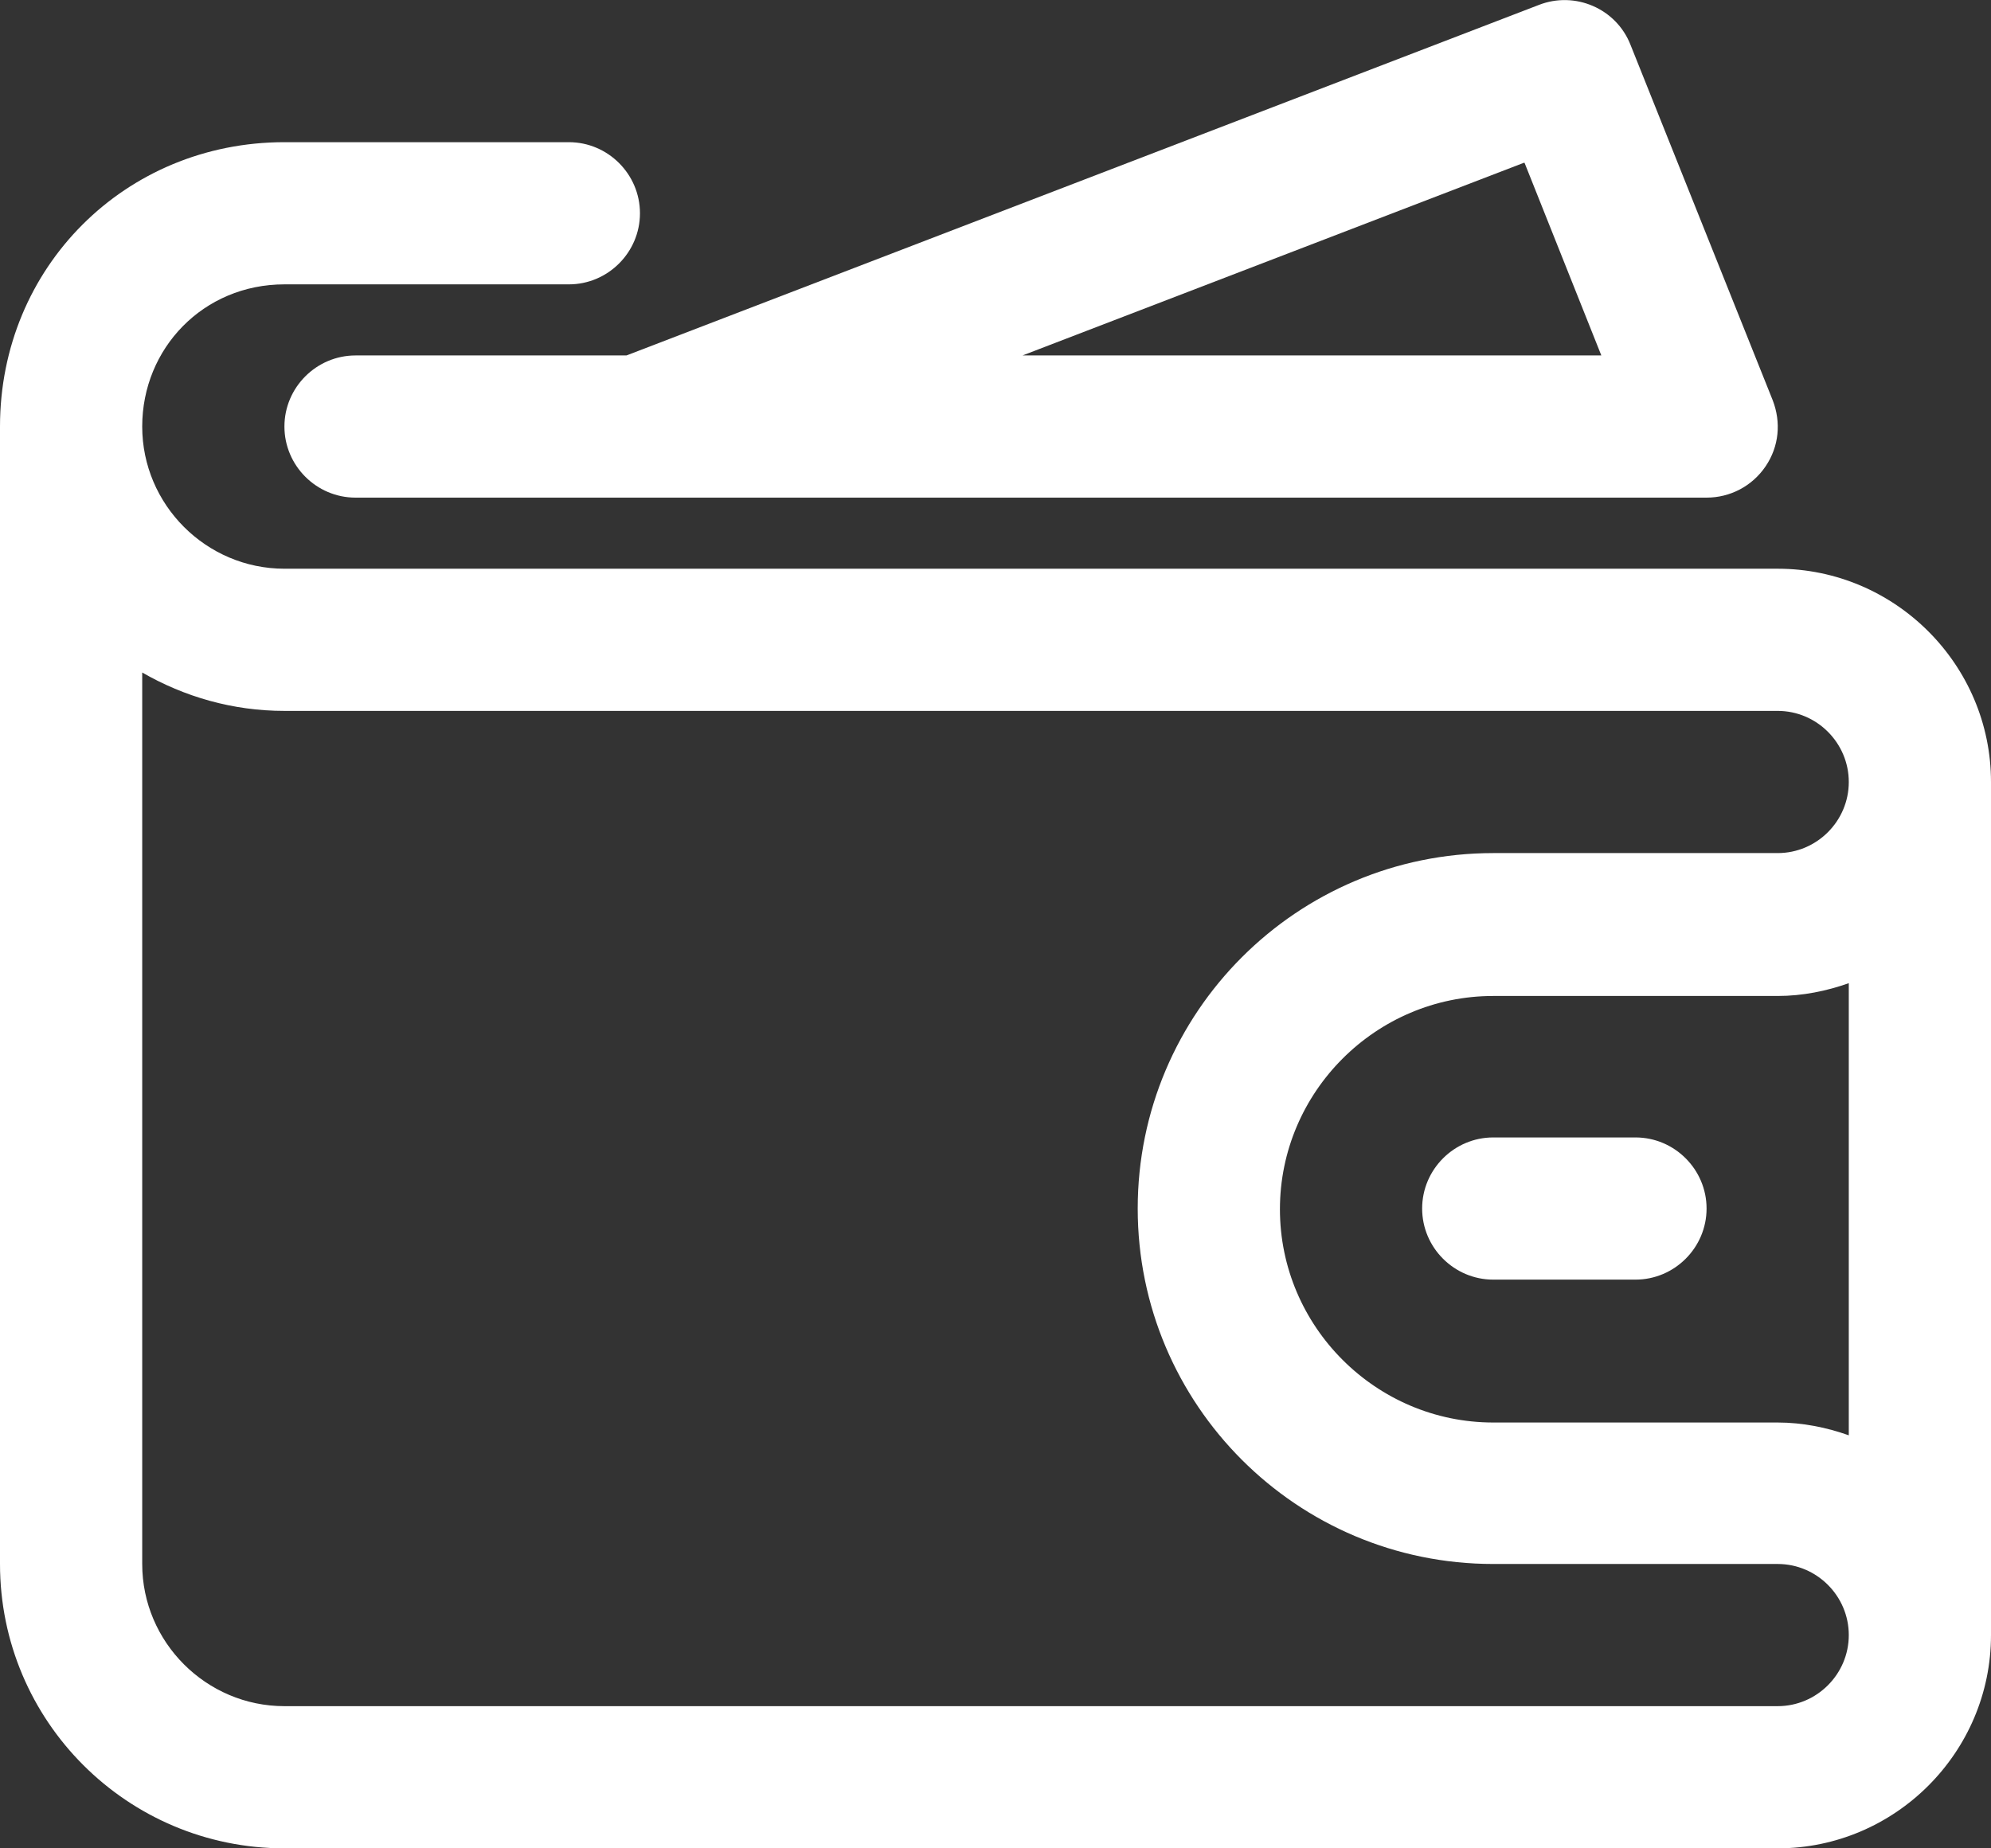
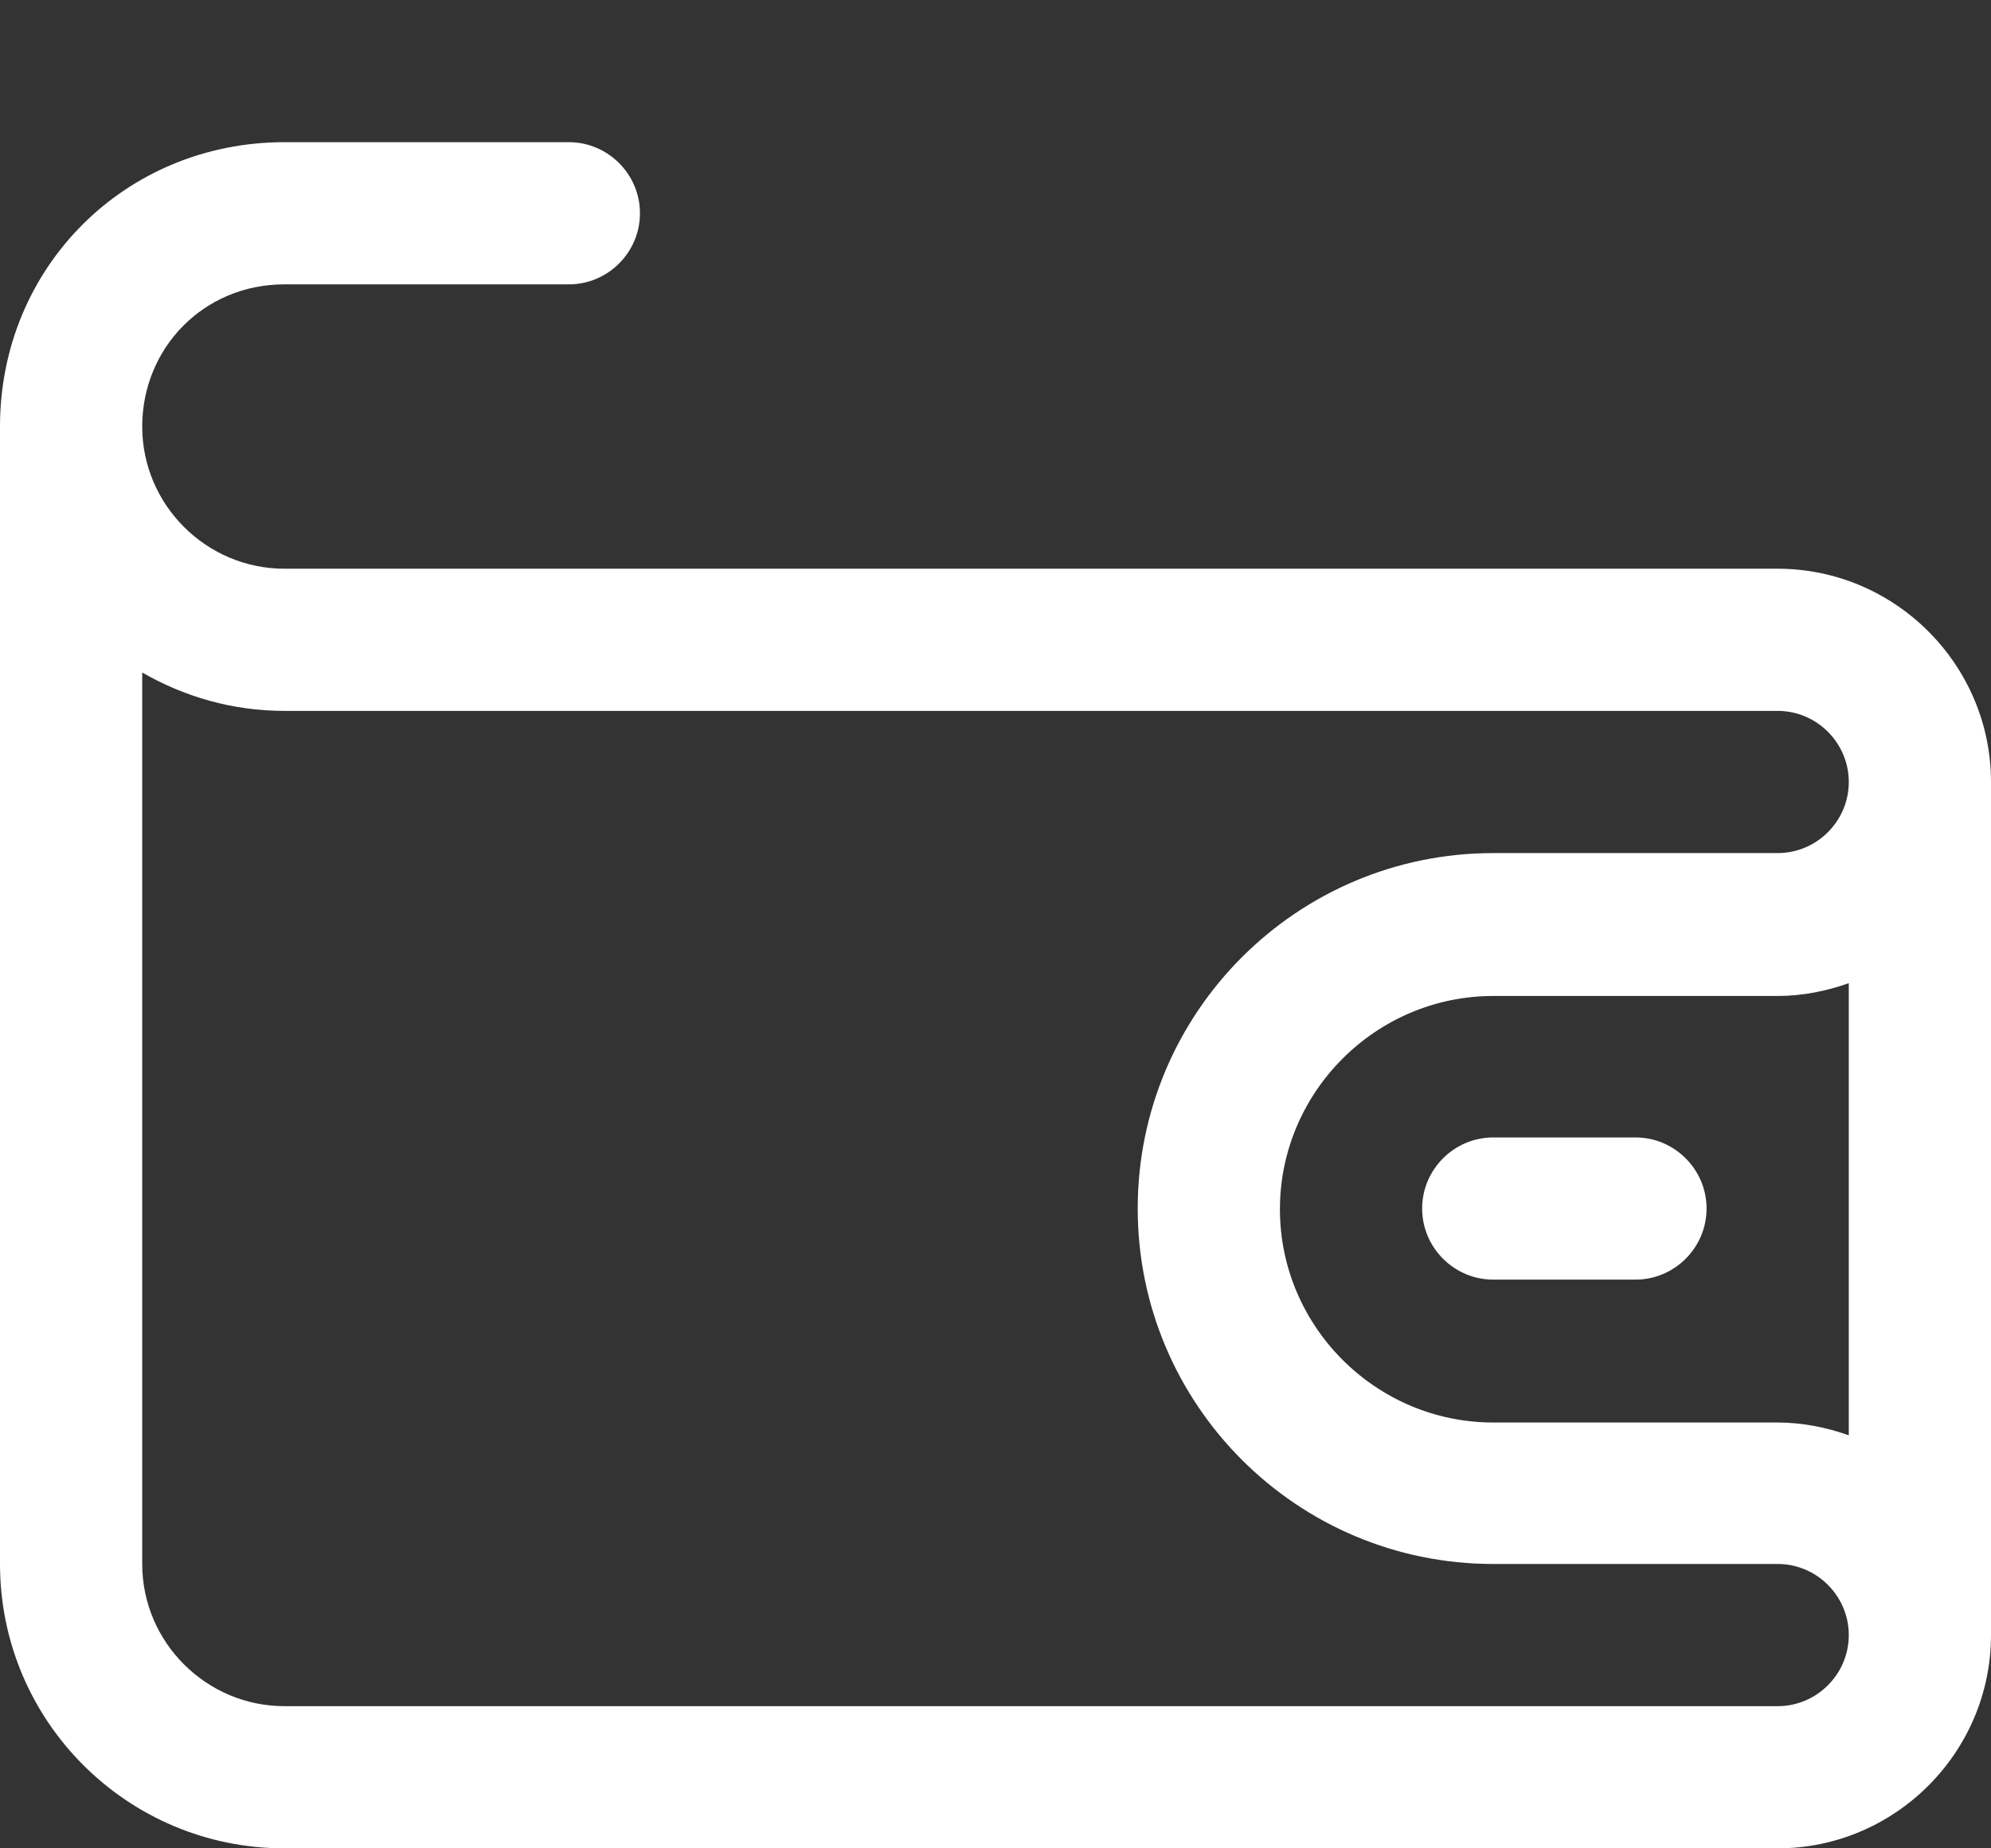
<svg xmlns="http://www.w3.org/2000/svg" width="42" height="39" viewBox="0 0 42 39" fill="none">
  <rect x="0" y="0" width="42" height="39" fill="#333333" stroke="none" />
  <g clip-path="url(#clip0_845_81)">
    <path d="M37.5 12H6C4.35 12 3 10.65 3 9C3 7.35 4.29 6 6 6H12C12.825 6 13.5 5.325 13.5 4.5C13.5 3.675 12.825 3 12 3H6C2.64 3 0 5.64 0 9V33C0 36.315 2.685 39 6 39H37.5C39.975 39 42 36.975 42 34.5V16.5C42 14.025 39.975 12 37.5 12ZM37.5 36H6C4.35 36 3 34.65 3 33V14.19C3.885 14.7 4.905 15 6 15H37.5C38.325 15 39 15.675 39 16.5C39 17.325 38.325 18 37.5 18H31.5C27.36 18 24 21.36 24 25.5C24 29.64 27.36 33 31.5 33H37.5C38.325 33 39 33.675 39 34.5C39 35.325 38.325 36 37.5 36ZM39 20.73V30.285C38.535 30.12 38.025 30.015 37.5 30.015H31.5C29.025 30.015 27 27.99 27 25.515C27 23.04 29.025 21.015 31.5 21.015H37.5C38.025 21.015 38.535 20.91 39 20.745V20.73Z" fill="white" />
-     <path d="M7.5 7.5C6.675 7.5 6 8.175 6 9C6 9.825 6.675 10.5 7.5 10.5H13.47H13.5H13.53H36C36.495 10.5 36.96 10.26 37.245 9.84C37.53 9.42 37.575 8.91 37.395 8.445L34.395 0.945C34.095 0.18 33.225 -0.195 32.46 0.105L13.215 7.5H7.5ZM32.16 3.435L33.78 7.5H21.57L32.145 3.435H32.16Z" fill="white" />
    <path d="M34.5 24H31.5C30.675 24 30 24.675 30 25.5C30 26.325 30.675 27 31.5 27H34.5C35.325 27 36 26.325 36 25.5C36 24.675 35.325 24 34.5 24Z" fill="white" />
  </g>
  <defs>
    <clipPath id="clip0_845_81">
      <rect width="42" height="39" fill="white" />
    </clipPath>
  </defs>
</svg>